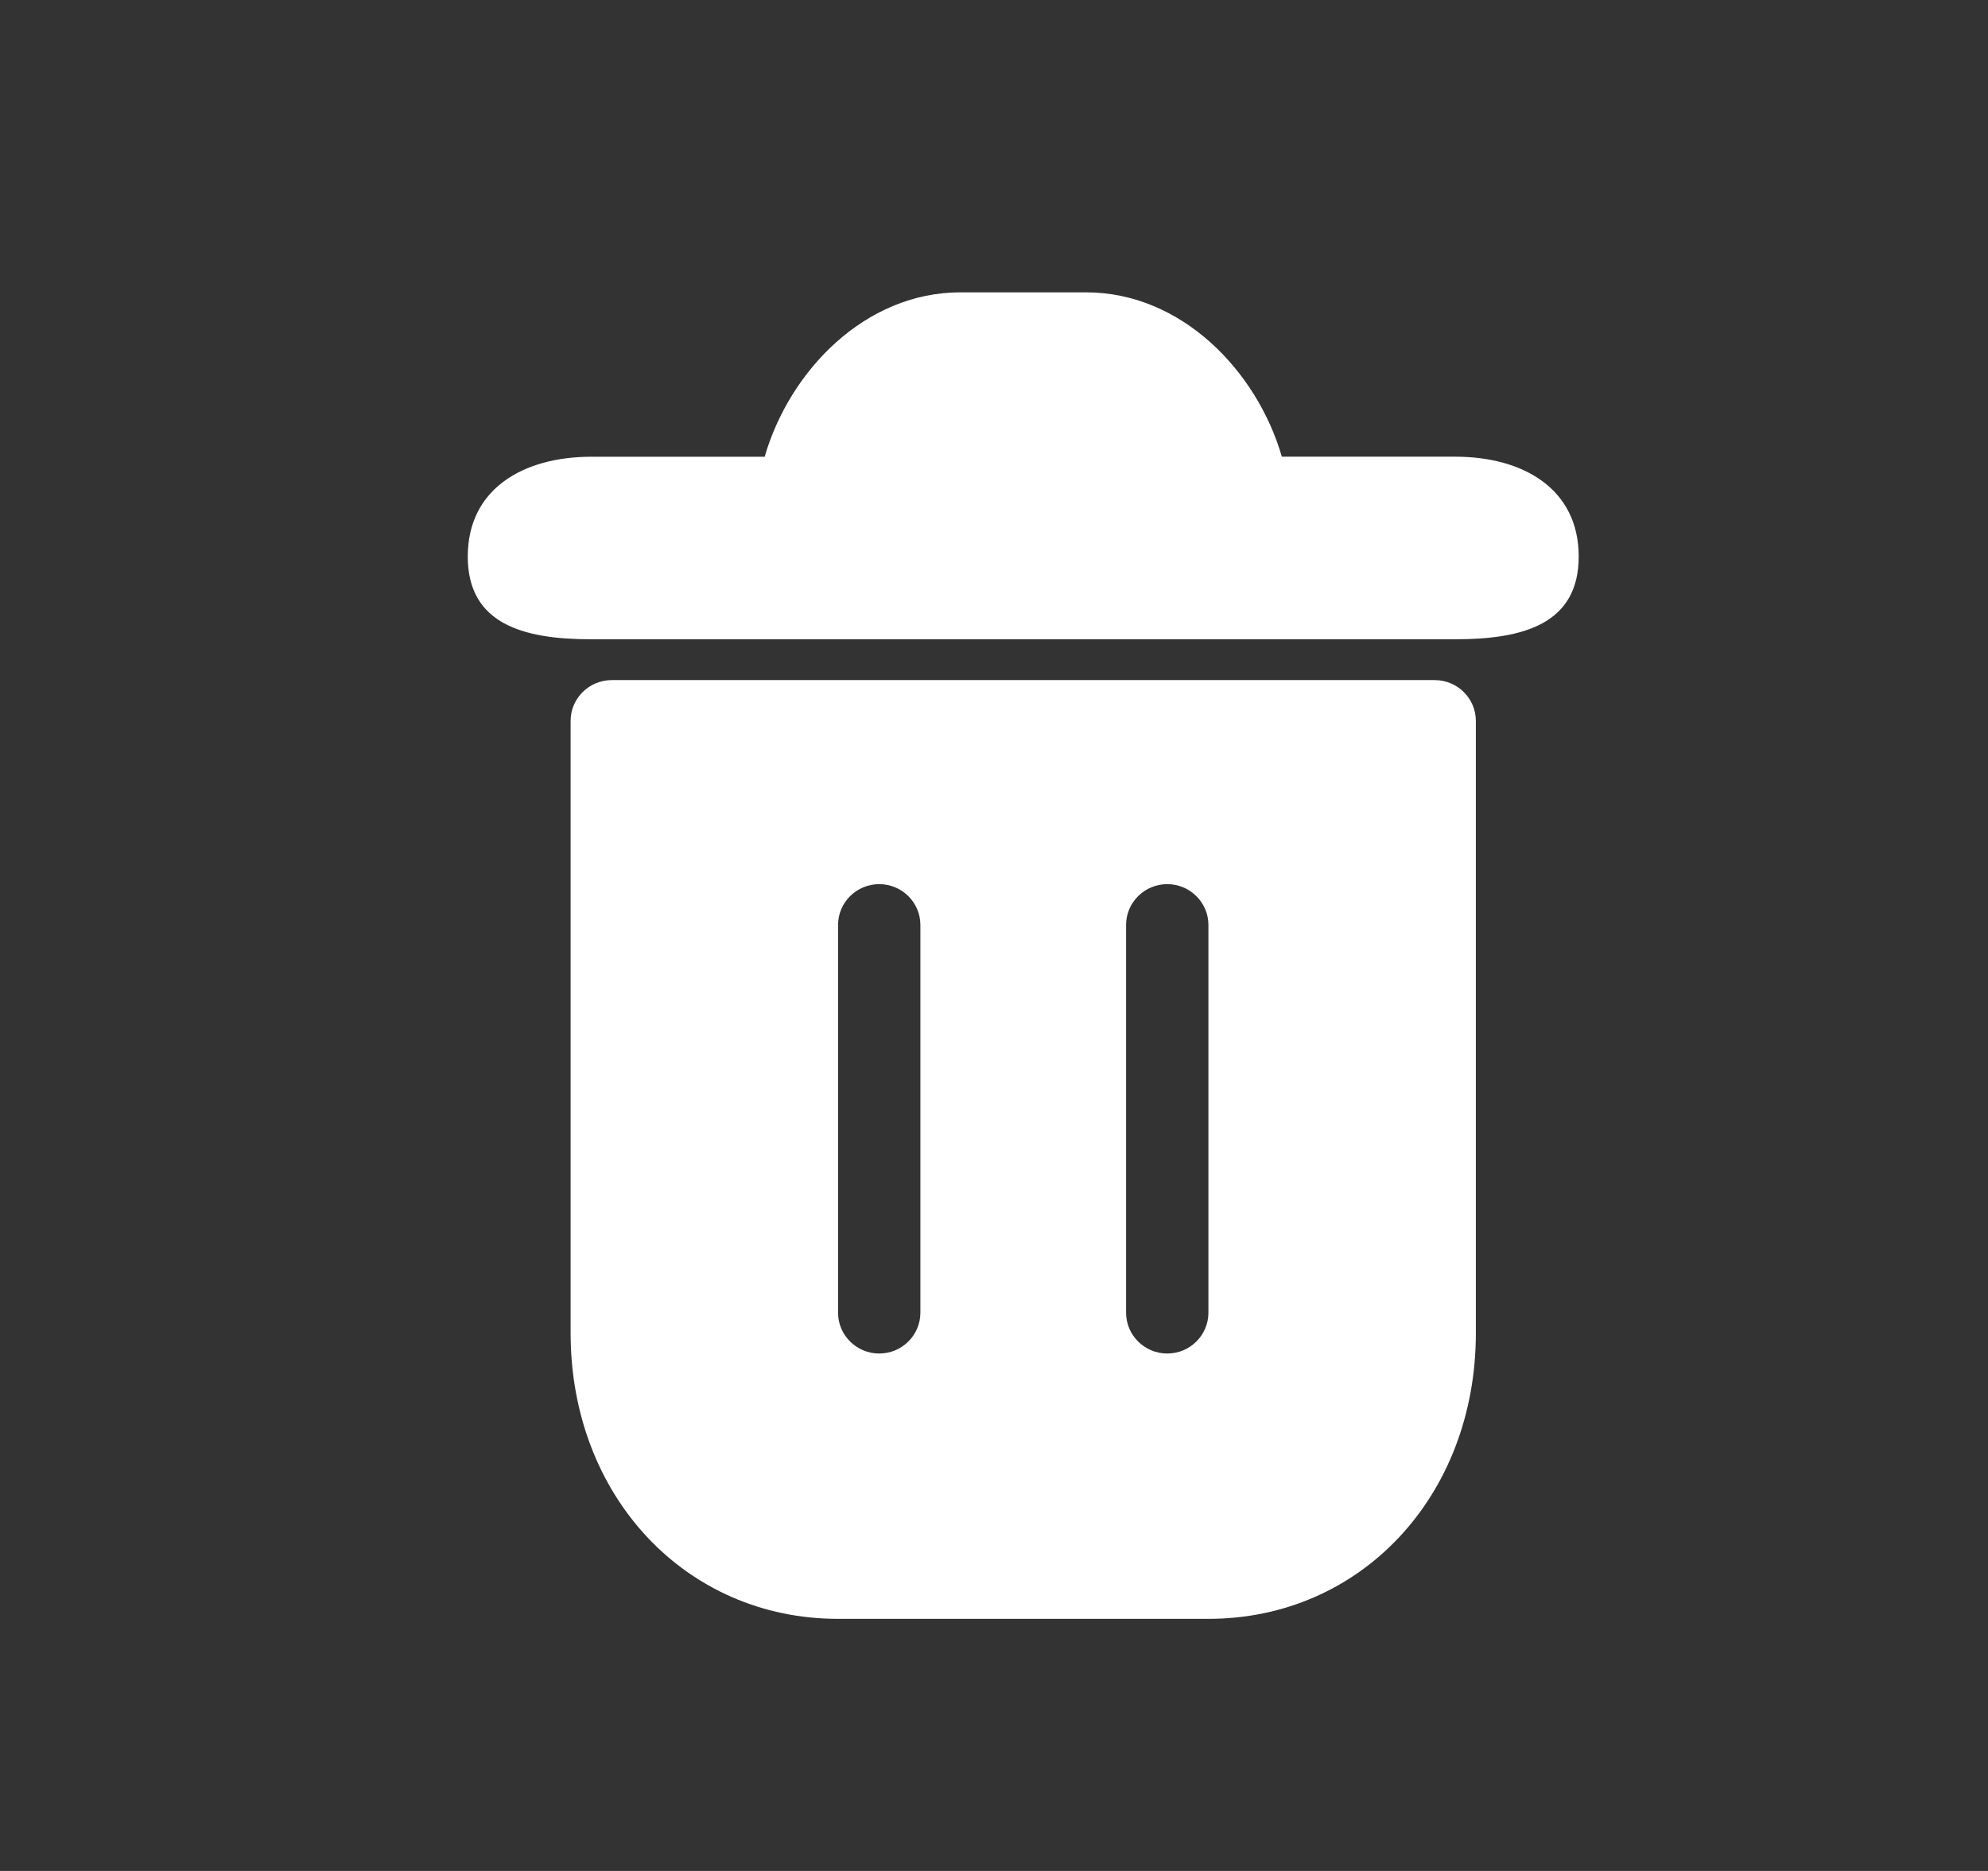
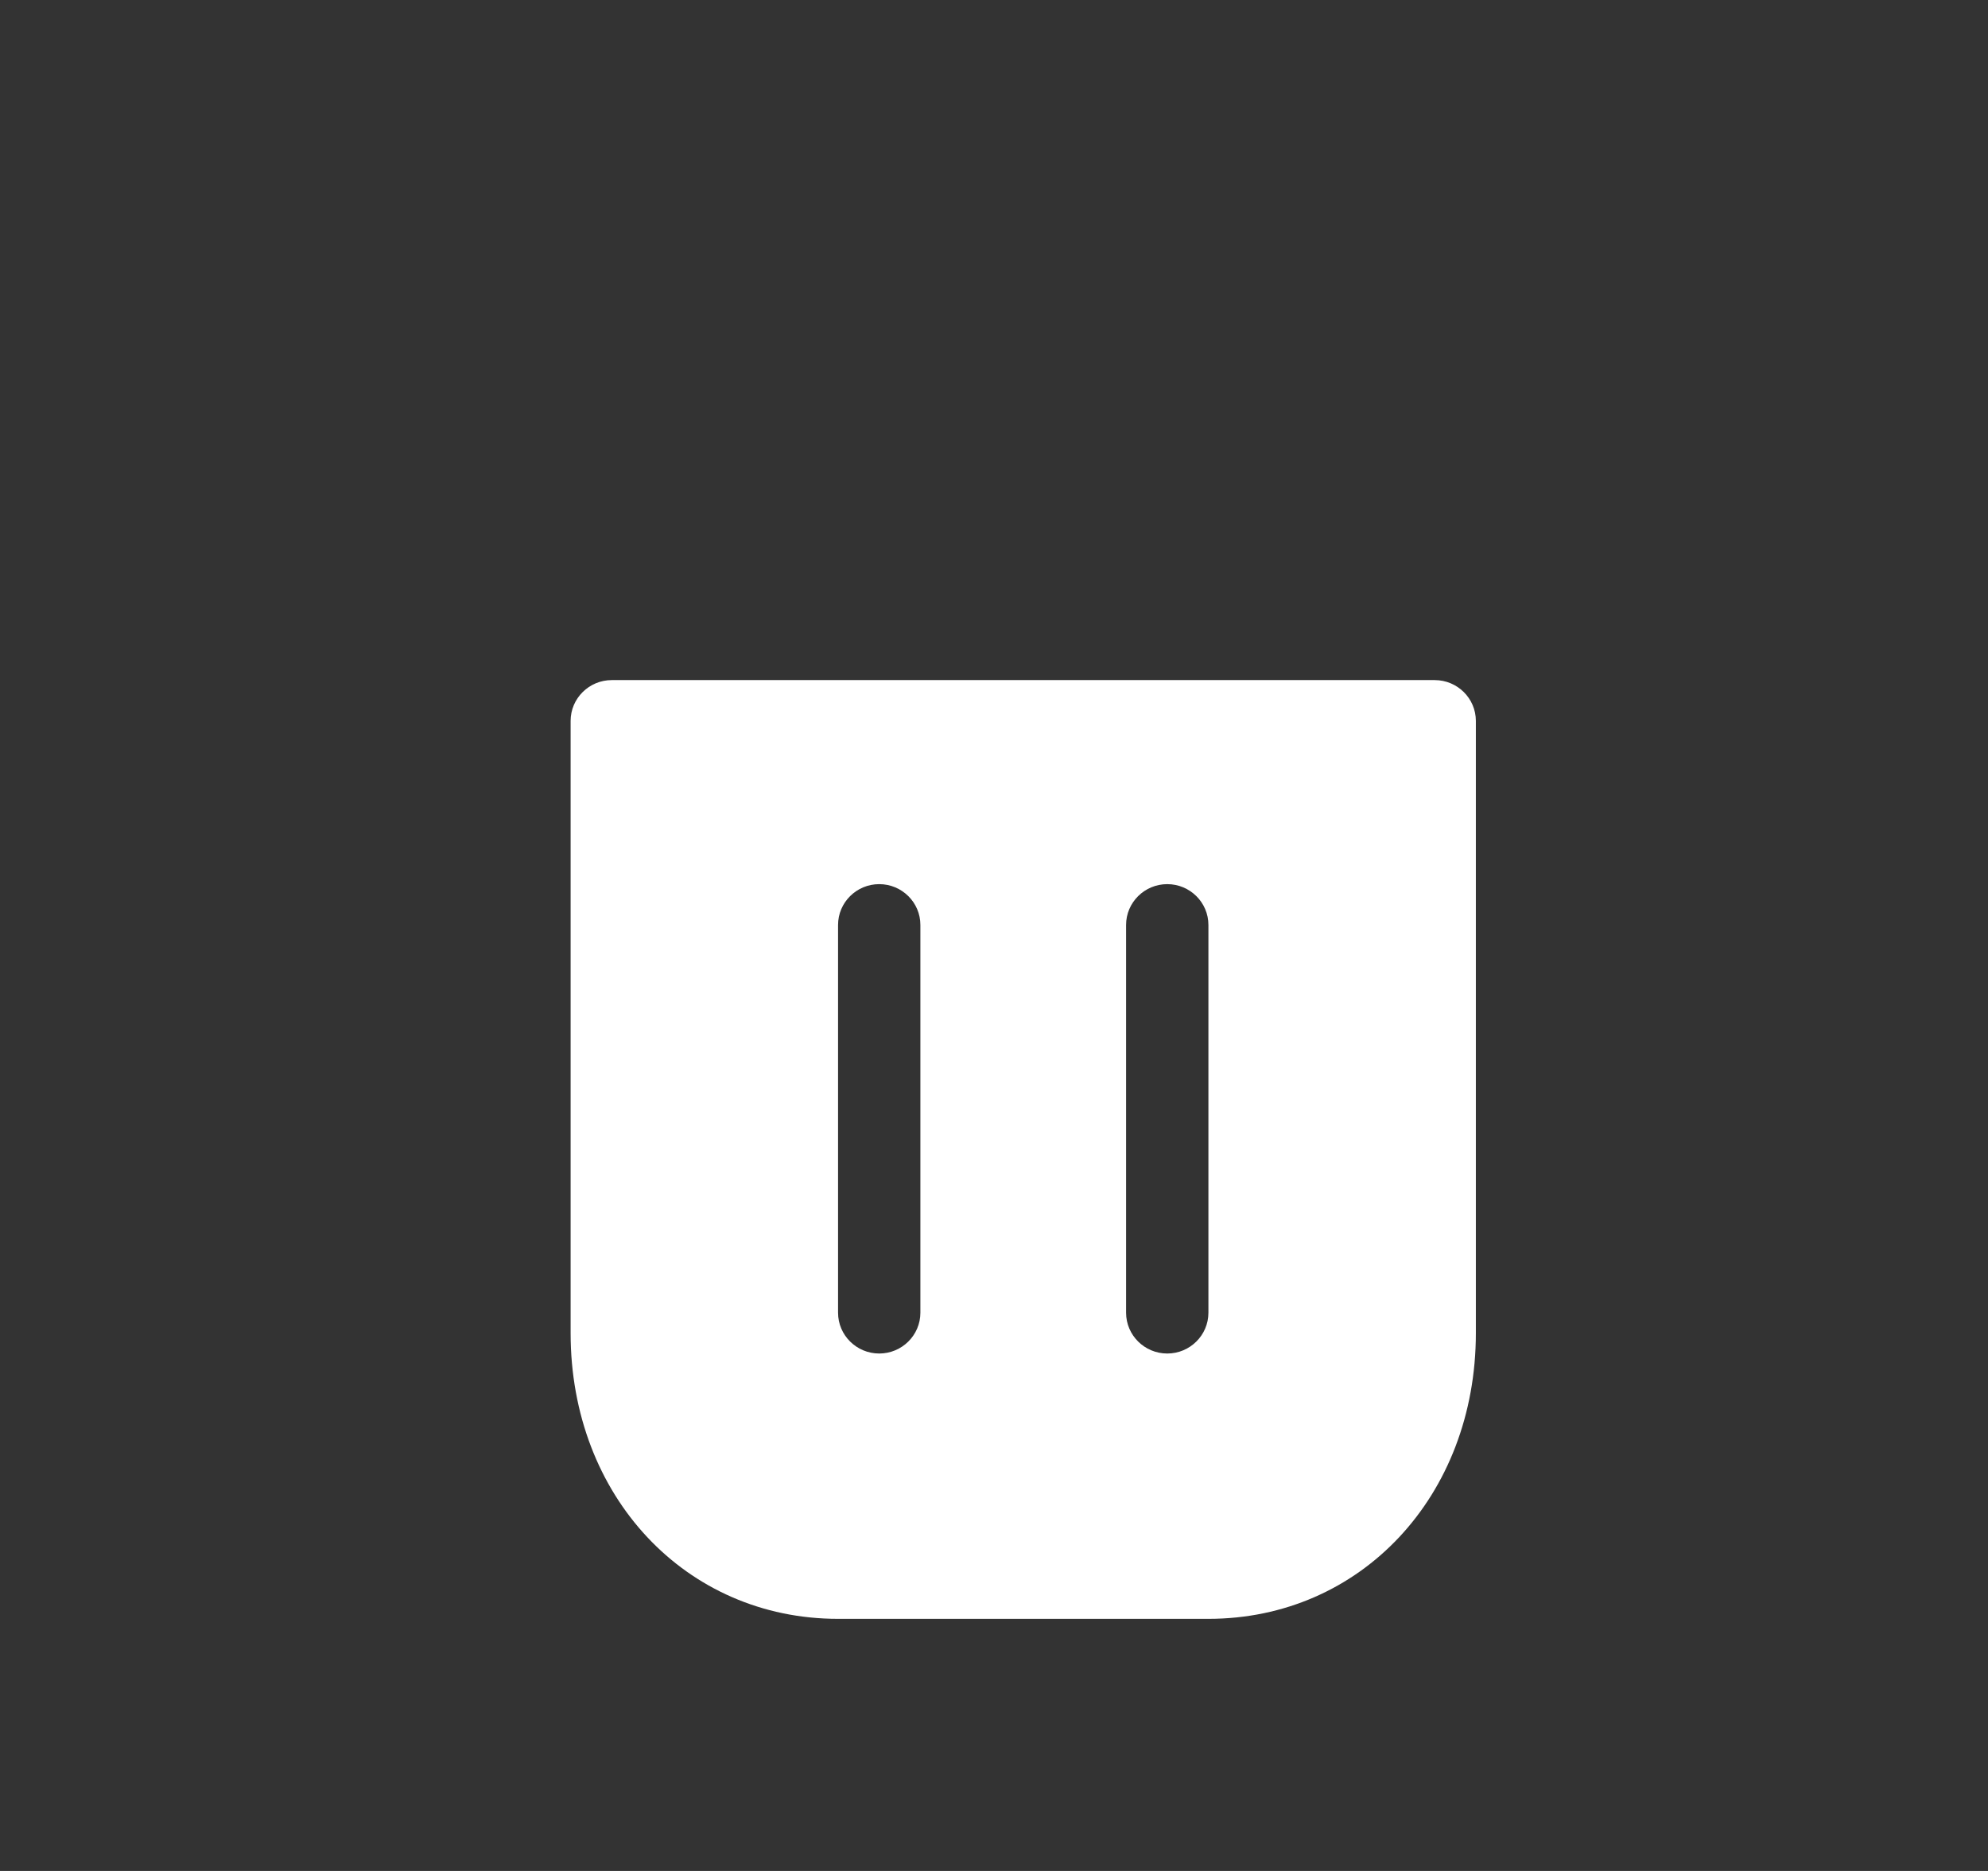
<svg xmlns="http://www.w3.org/2000/svg" width="34" height="32" viewBox="0 0 34 32" fill="none">
  <rect x="0" y="0" width="34" height="32" fill="#333333" stroke="none" />
-   <path d="M10.111 10.934H24.889C26.053 10.934 27 10.673 27 9.518C27 8.363 26.053 7.811 24.889 7.811H21.923C21.495 6.338 20.202 5 18.575 5H16.425C14.798 5 13.505 6.338 13.078 7.812H10.111C8.947 7.812 8 8.363 8 9.518C8 10.673 8.947 10.934 10.111 10.934Z" fill="white" />
  <path d="M14.333 27.688H20.667C23.274 27.688 25.241 25.587 25.241 22.801V12.33C25.241 11.945 24.925 11.632 24.537 11.632H10.463C10.075 11.632 9.759 11.945 9.759 12.33V22.801C9.759 25.587 11.726 27.688 14.333 27.688ZM19.259 15.82C19.259 15.435 19.575 15.122 19.963 15.122C20.351 15.122 20.667 15.435 20.667 15.82V22.452C20.667 22.837 20.351 23.15 19.963 23.15C19.575 23.15 19.259 22.837 19.259 22.452V15.82ZM14.333 15.82C14.333 15.435 14.649 15.122 15.037 15.122C15.425 15.122 15.741 15.435 15.741 15.82V22.452C15.741 22.837 15.425 23.15 15.037 23.15C14.649 23.15 14.333 22.837 14.333 22.452V15.82Z" fill="white" />
</svg>